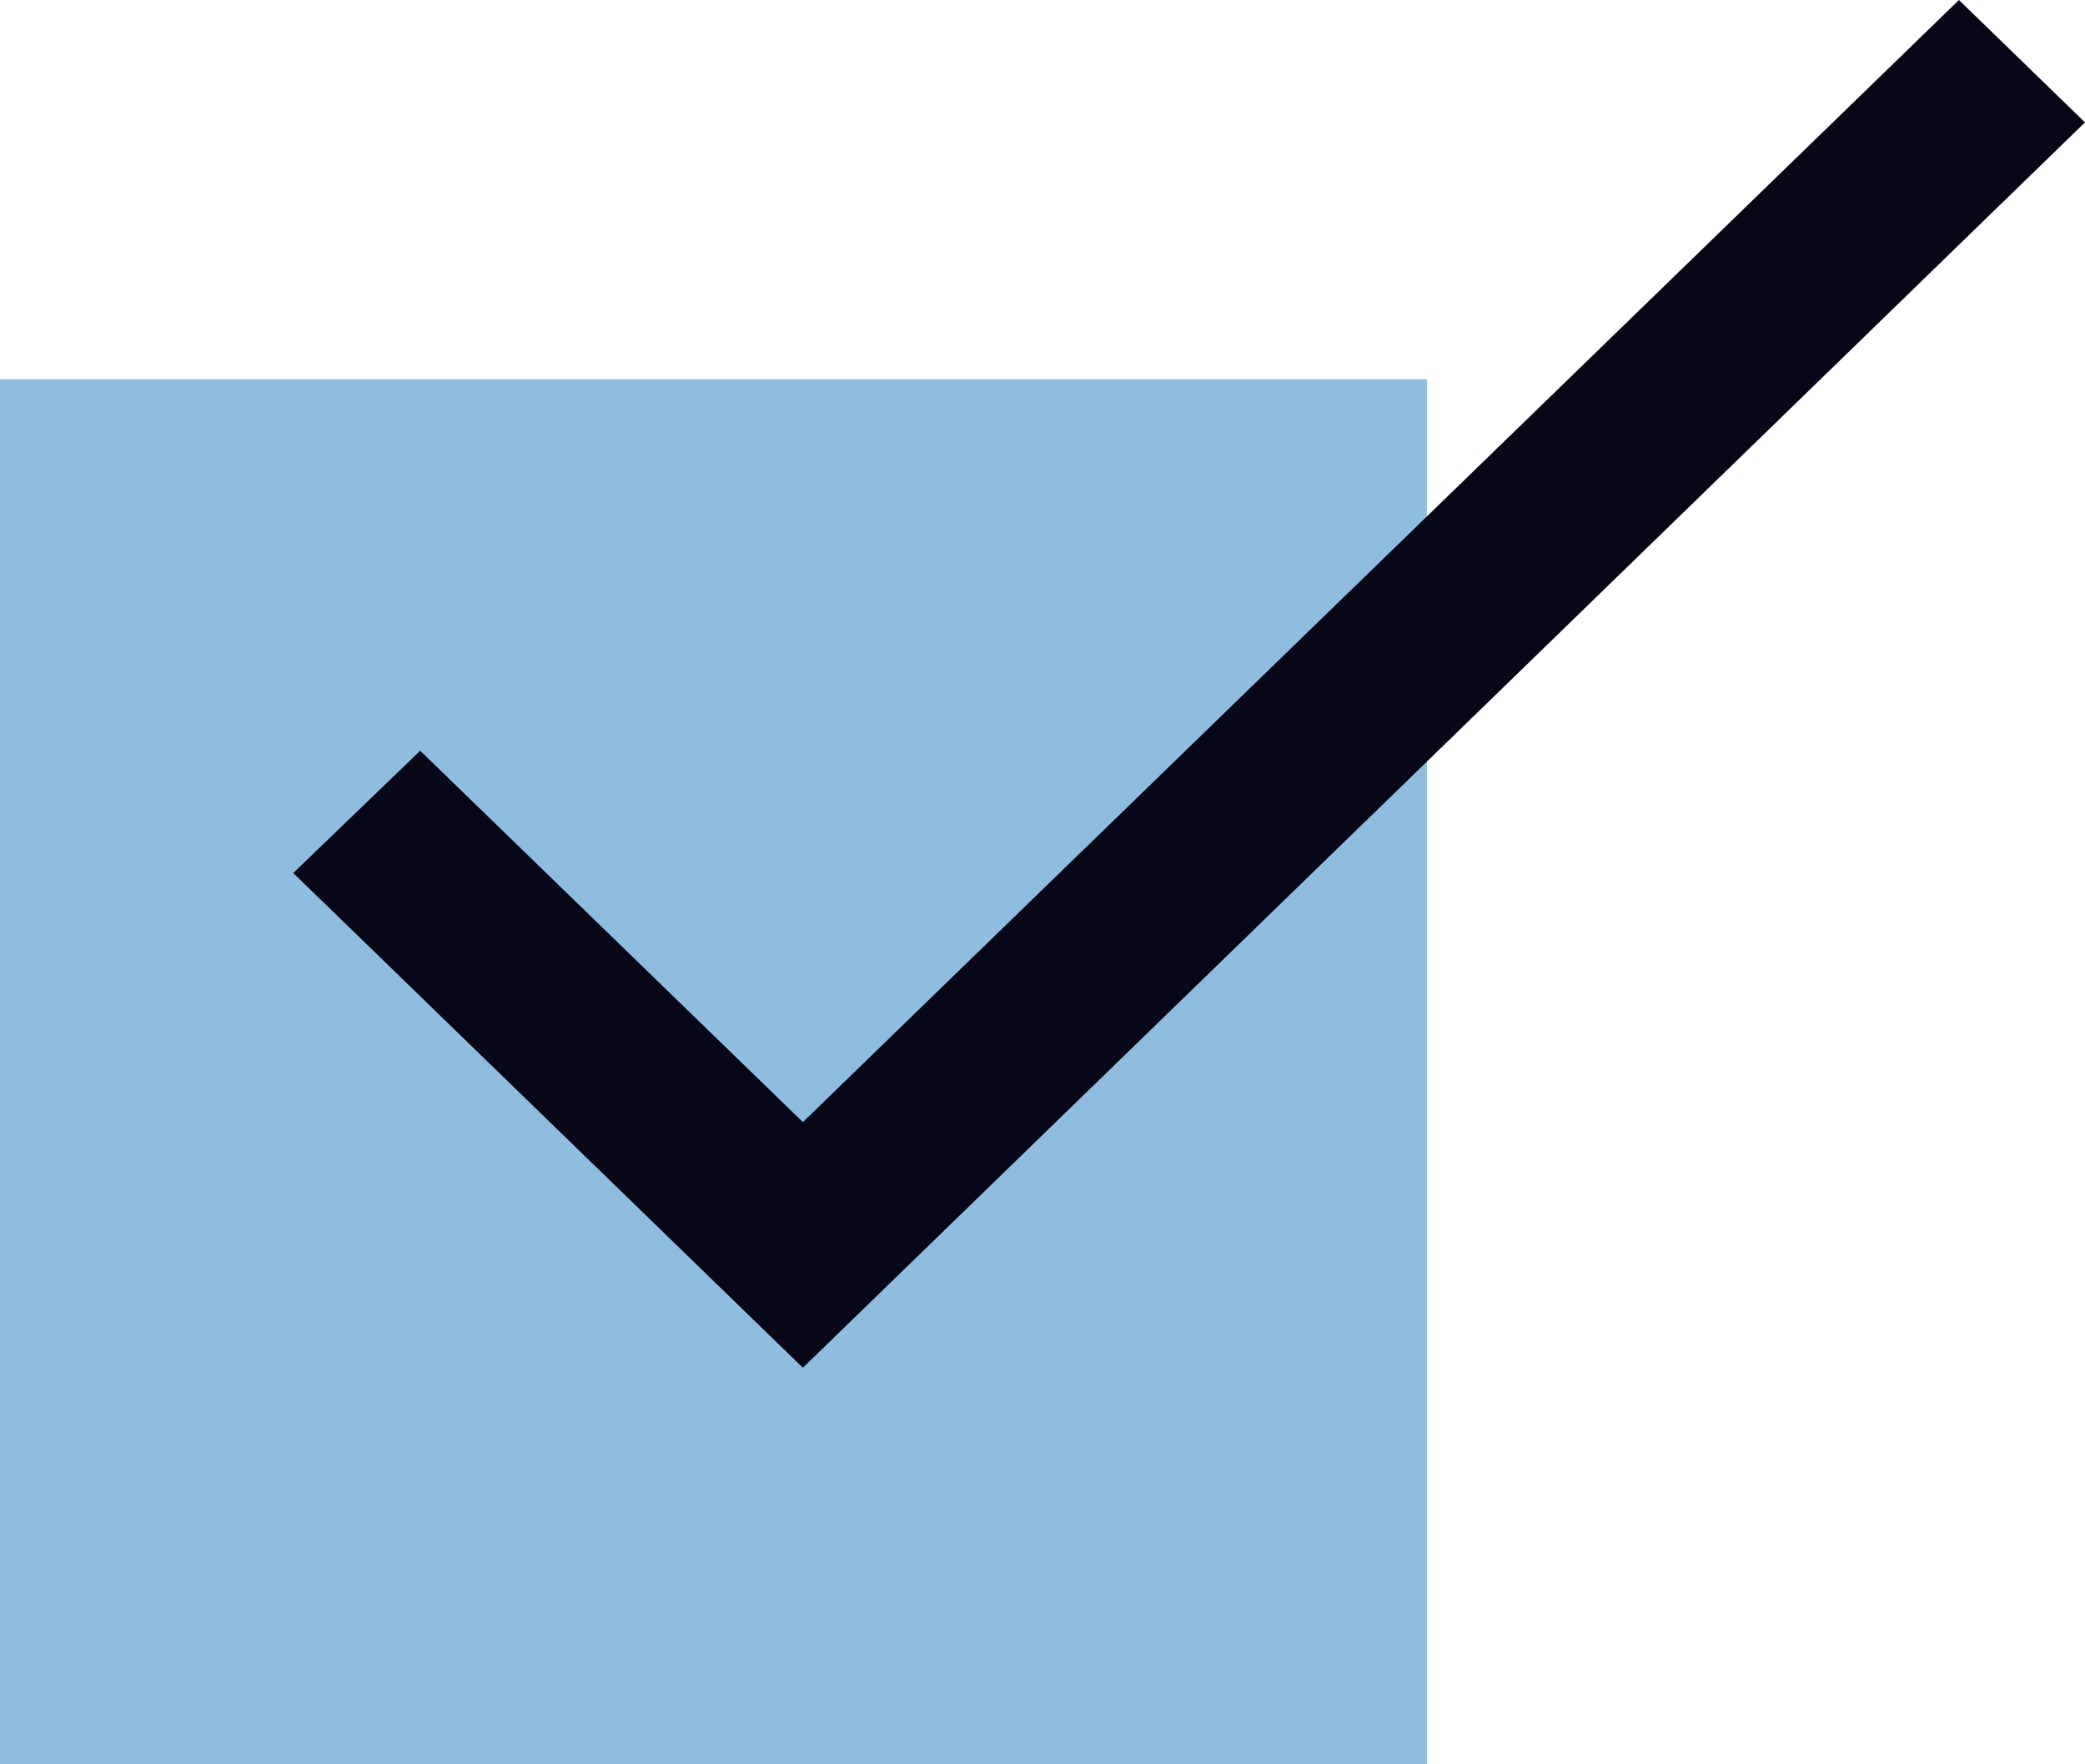
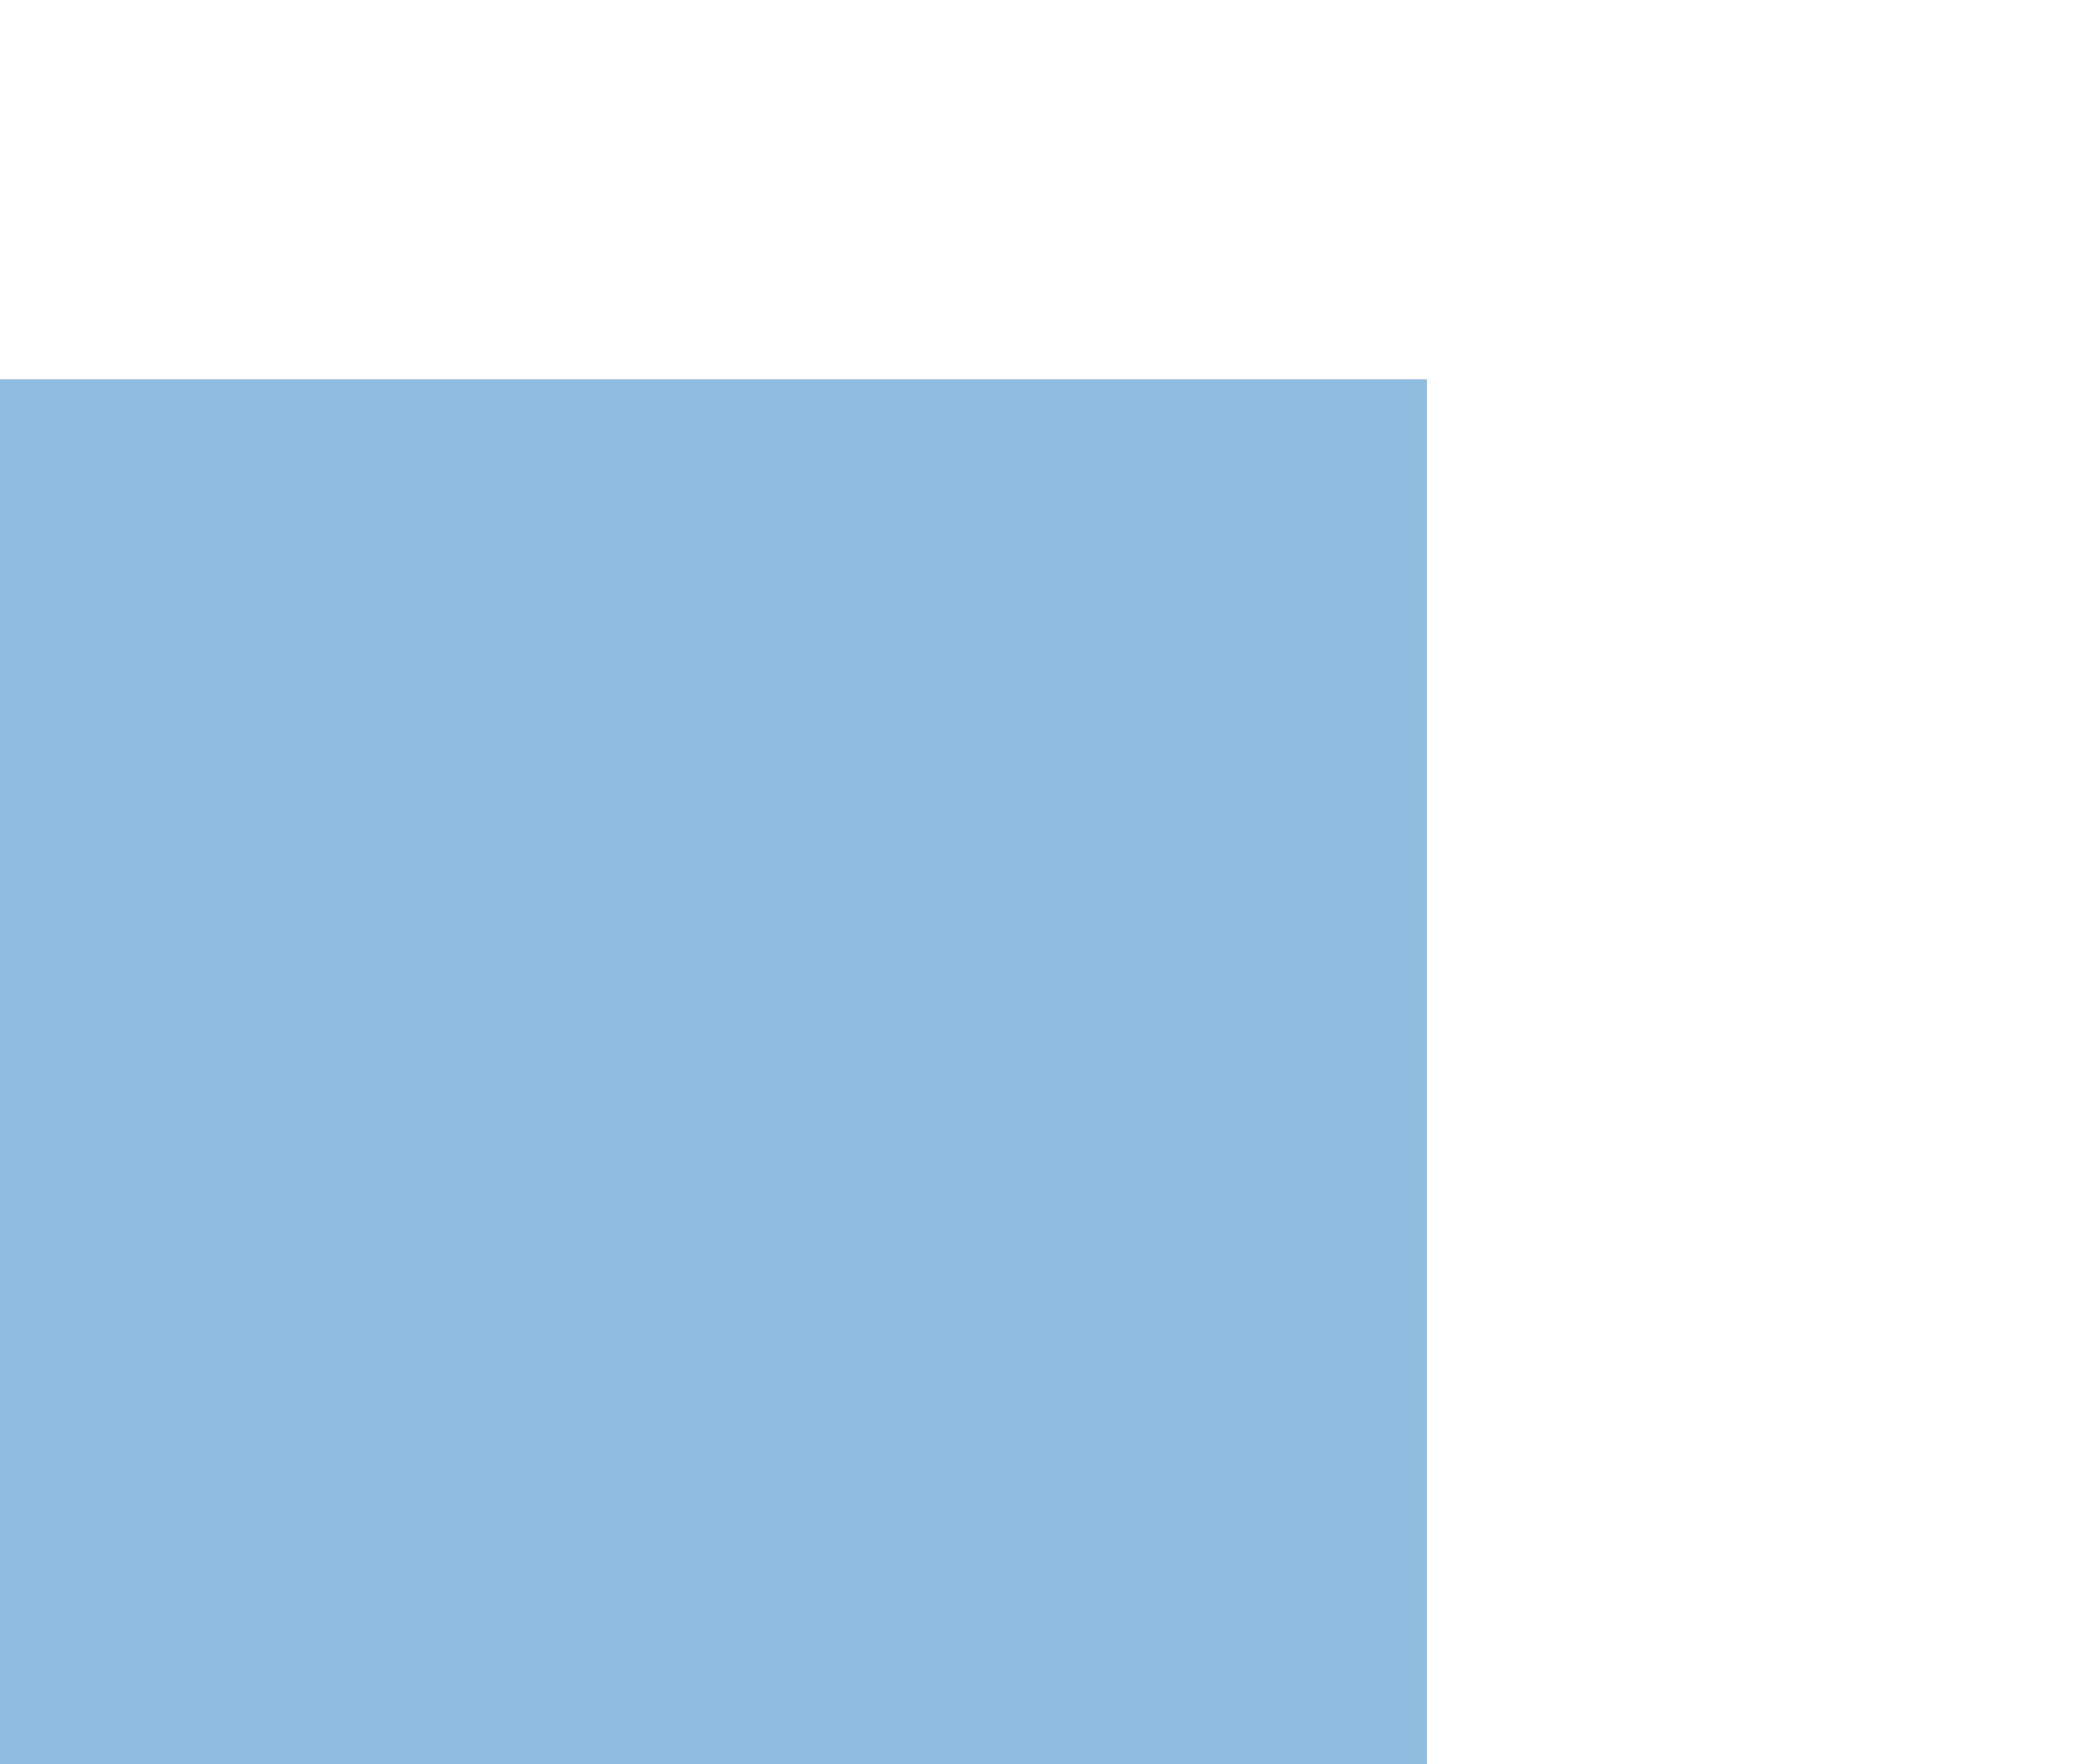
<svg xmlns="http://www.w3.org/2000/svg" width="26" height="22" viewBox="0 0 26 22" fill="none">
  <path d="M17.794 4.729H0V22H17.794V4.729Z" fill="#8FBDDF" />
-   <path d="M10.012 17.055L3.657 10.886L5.24 9.361L10.012 13.992L24.428 0L26 1.526L10.012 17.055Z" fill="#080717" />
</svg>